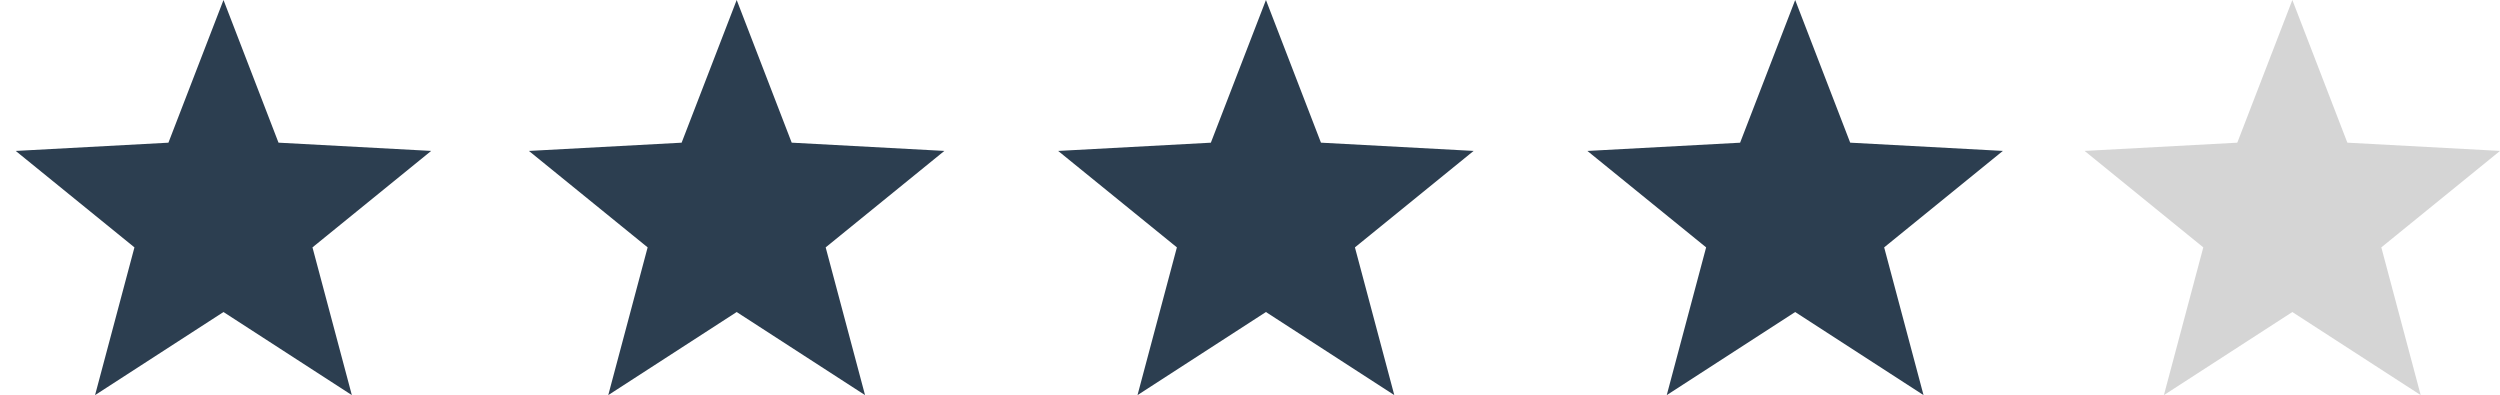
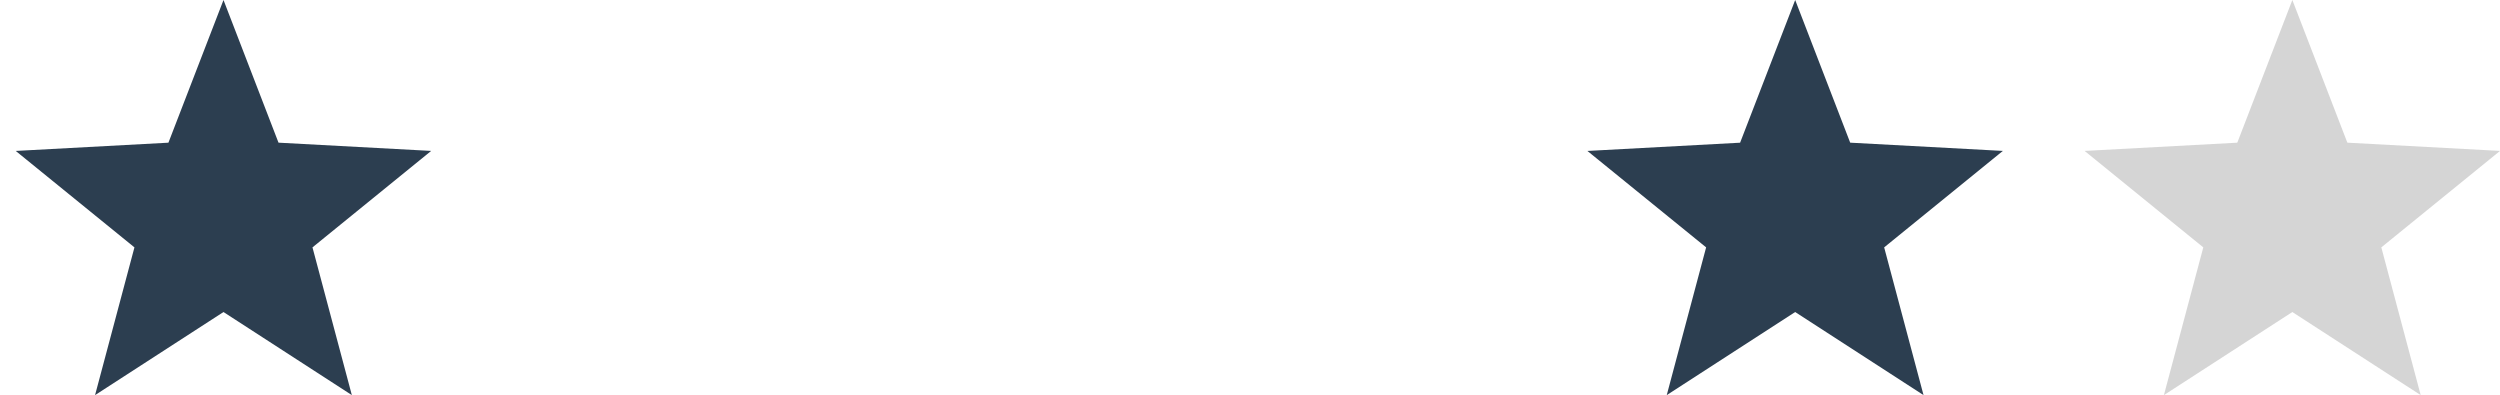
<svg xmlns="http://www.w3.org/2000/svg" version="1.1" id="Layer_1" x="0px" y="0px" width="155.885px" height="24.637px" viewBox="0 0 155.885 24.637" enable-background="new 0 0 155.885 24.637" xml:space="preserve">
  <path fill="#2C3E50" d="M13.936,0l3.43,8.896l9.519,0.514l-7.401,6.015l2.455,9.212l-8.004-5.181l-8.008,5.181l2.456-9.212  L0.98,9.411l9.522-0.514" />
-   <path fill="#2C3E50" d="M45.936,0l3.43,8.896l9.519,0.514l-7.401,6.015l2.455,9.212l-8.004-5.181l-8.008,5.181l2.456-9.212  L32.98,9.411l9.522-0.514" />
-   <path fill="#2C3E50" d="M78.937,0l3.43,8.896l9.519,0.514l-7.401,6.015l2.455,9.212l-8.004-5.181l-8.008,5.181l2.456-9.212  L65.98,9.411l9.522-0.514" />
  <path fill="#2C3E50" d="M111.937,0l3.43,8.896l9.519,0.514l-7.401,6.015l2.455,9.212l-8.004-5.181l-8.008,5.181l2.456-9.212  l-7.403-6.013l9.522-0.514" />
  <path opacity="0.3" fill="#737373" enable-background="new    " d="M142.937,0l3.43,8.896l9.519,0.514l-7.401,6.015l2.455,9.212  l-8.004-5.181l-8.008,5.181l2.456-9.212l-7.401-6.014l9.521-0.514" />
</svg>